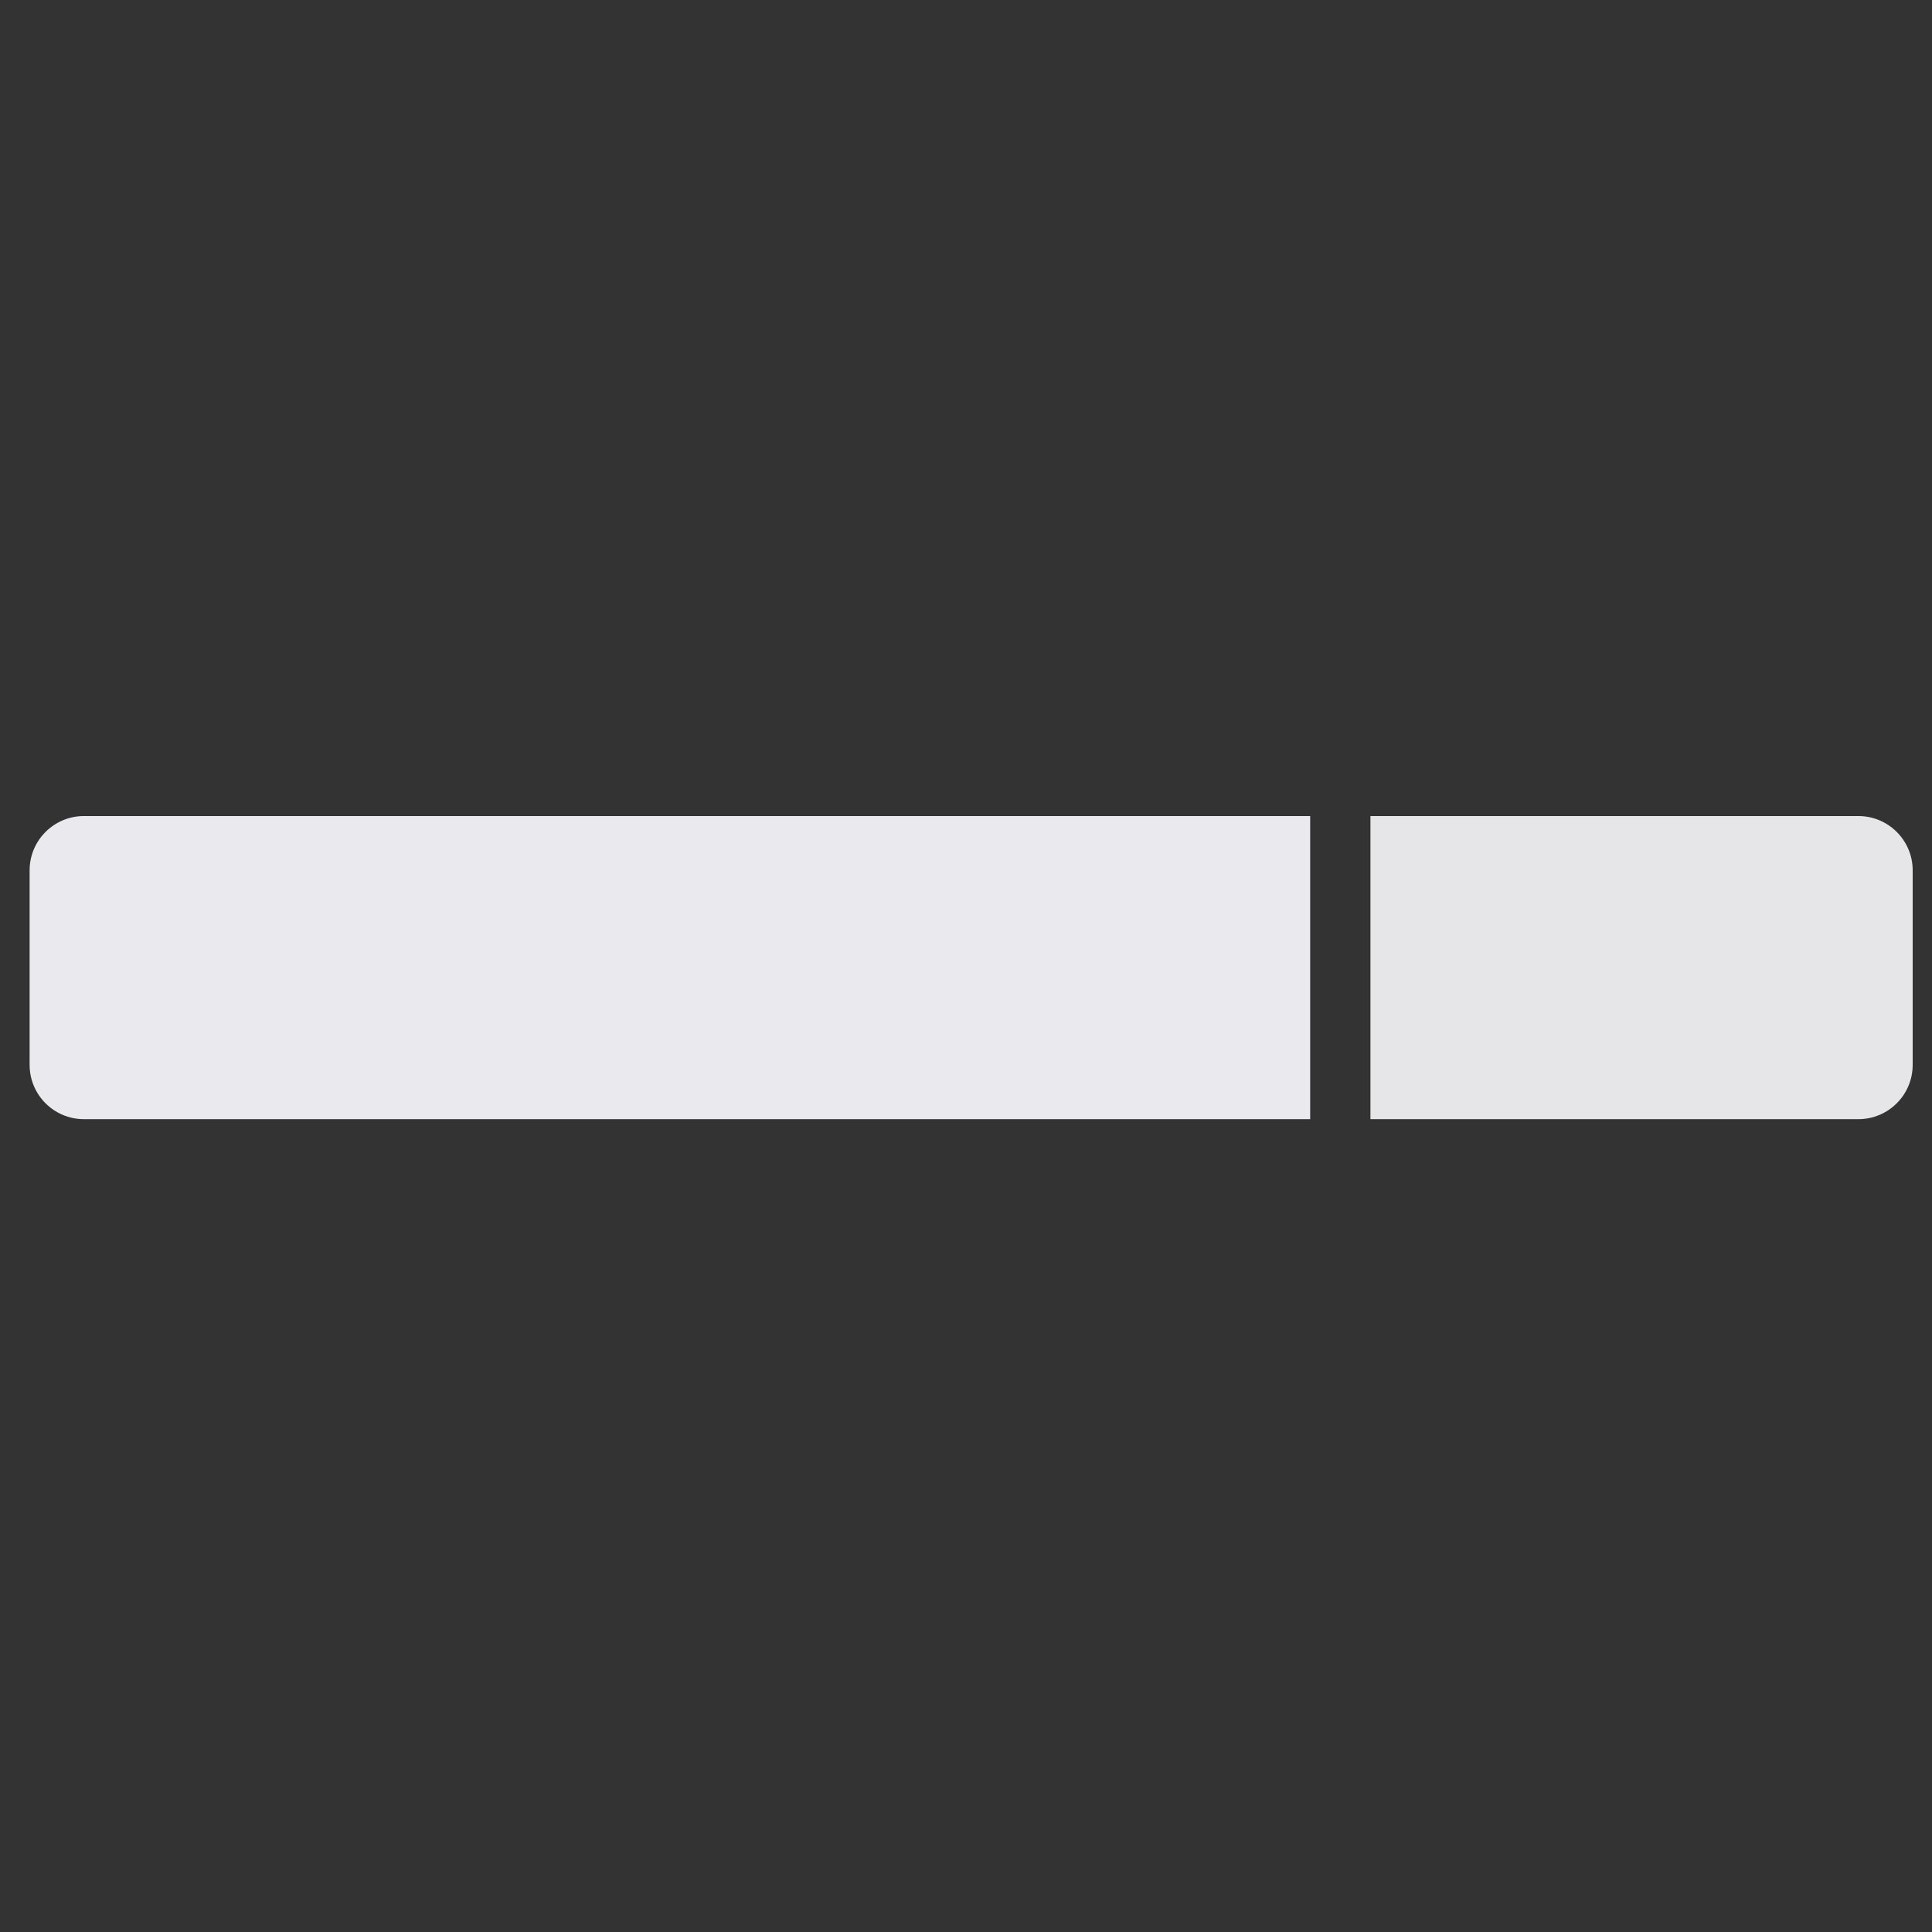
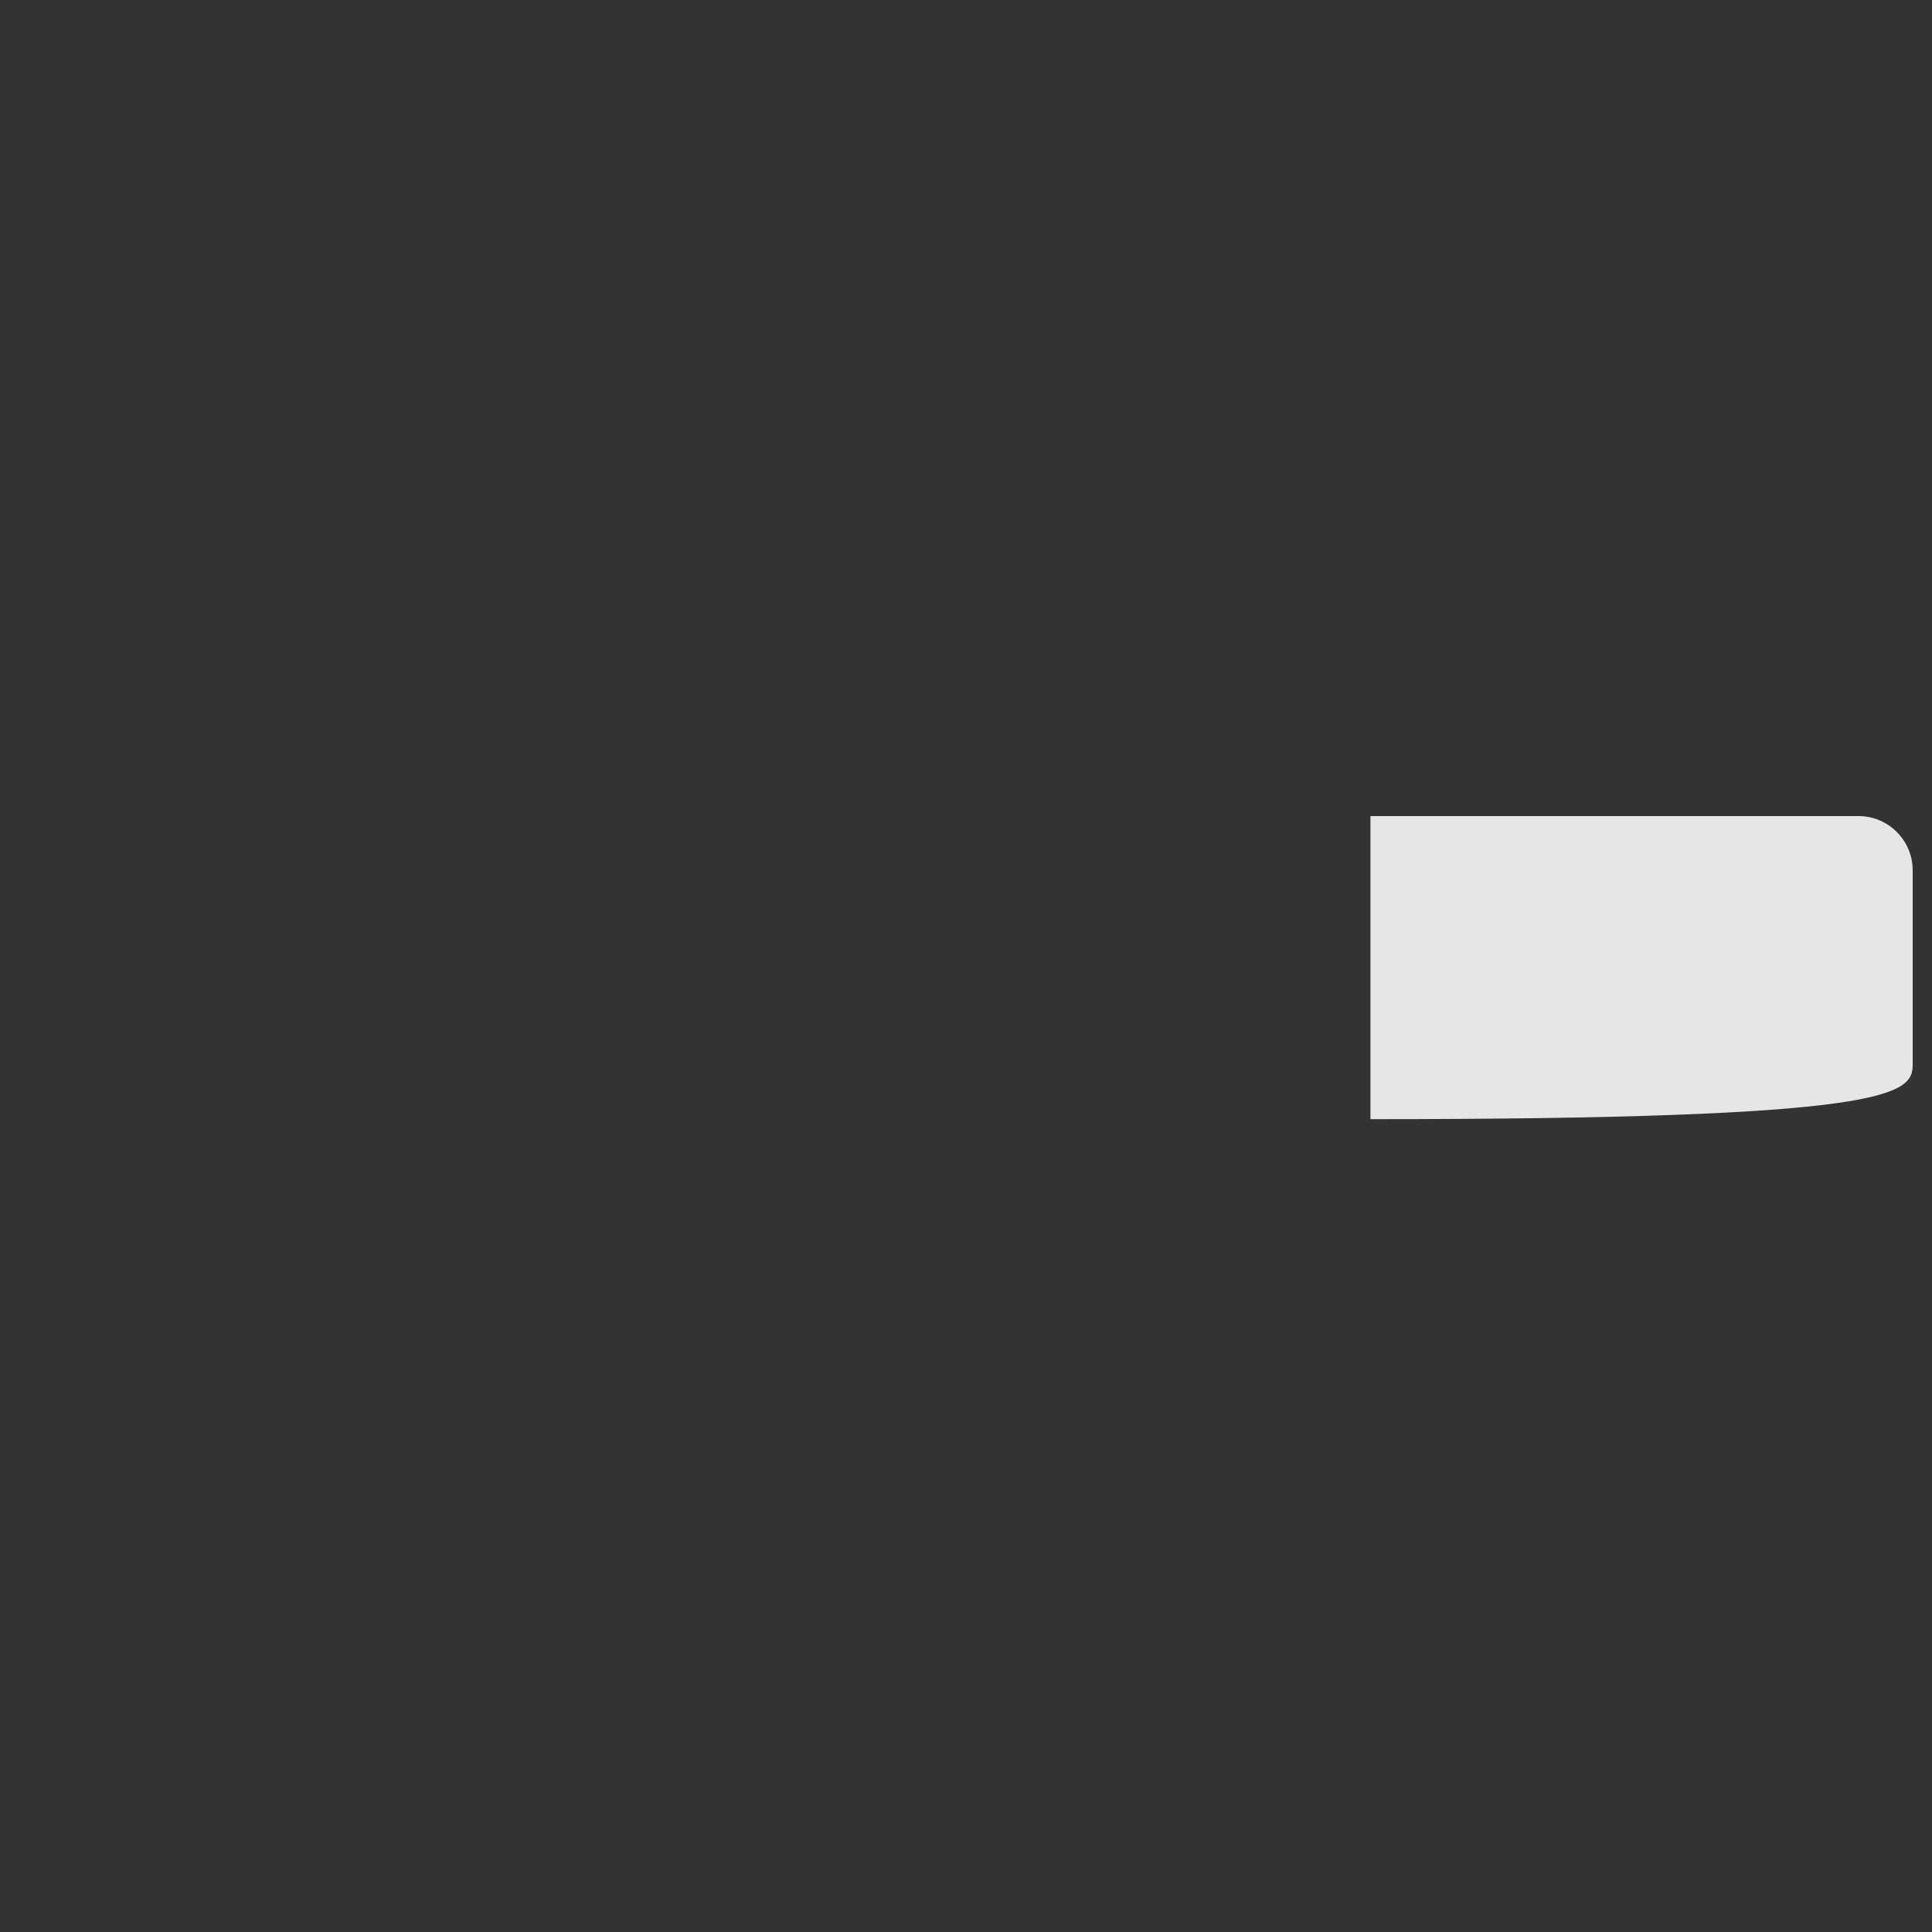
<svg xmlns="http://www.w3.org/2000/svg" width="100" height="100" viewBox="0 0 100 100" fill="none">
  <rect x="0" y="0" width="100" height="100" fill="#333333" stroke="none" />
  <g clipPath="url(#clip0_268_10)">
-     <path d="M67.815 42.239H4.342C2.792 42.239 1.533 43.498 1.533 45.047V55.119C1.533 56.669 2.792 57.928 4.342 57.928H67.815V42.239Z" fill="#EAEAEE" />
-     <path d="M96.191 42.239H70.934V57.928H96.191C97.741 57.928 99 56.669 99 55.119V45.047C99 43.498 97.741 42.239 96.191 42.239Z" fill="#E6E6E8" />
+     <path d="M96.191 42.239H70.934V57.928C97.741 57.928 99 56.669 99 55.119V45.047C99 43.498 97.741 42.239 96.191 42.239Z" fill="#E6E6E8" />
  </g>
  <defs>
    <clipPath id="clip0_268_10">
-       <rect width="97.467" height="15.689" fill="white" transform="translate(1.533 42.239)" />
-     </clipPath>
+       </clipPath>
  </defs>
</svg>